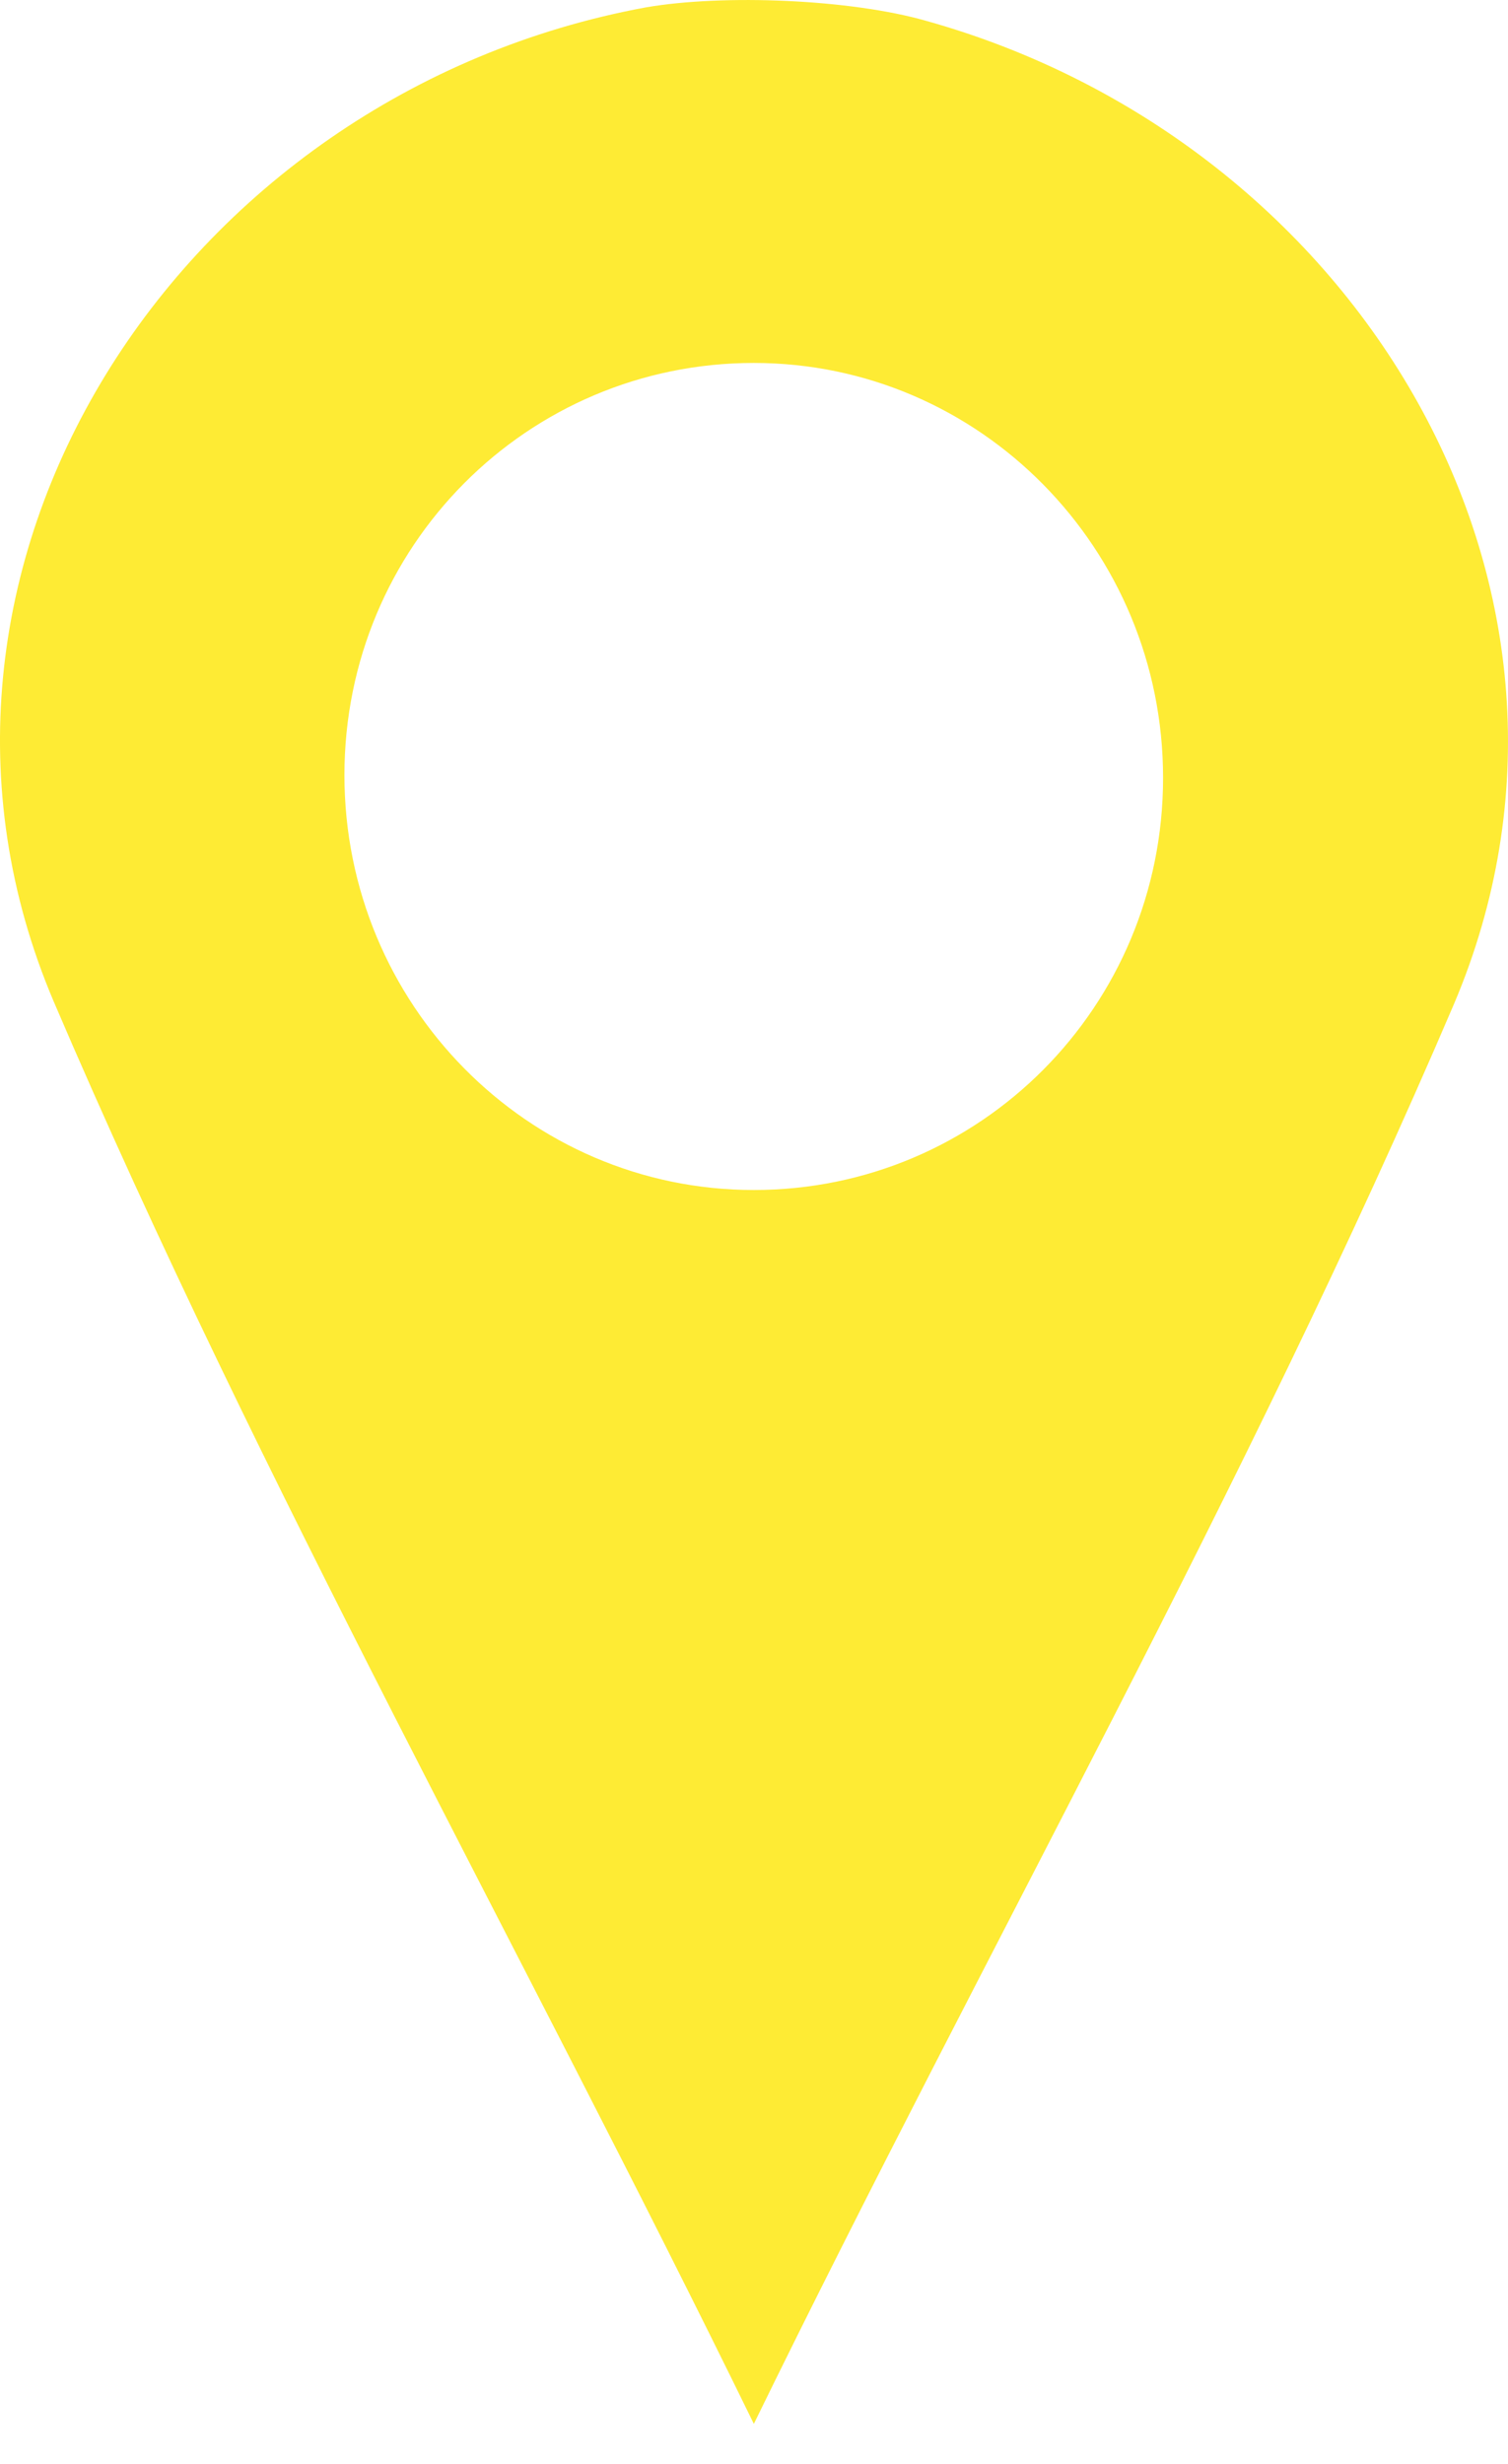
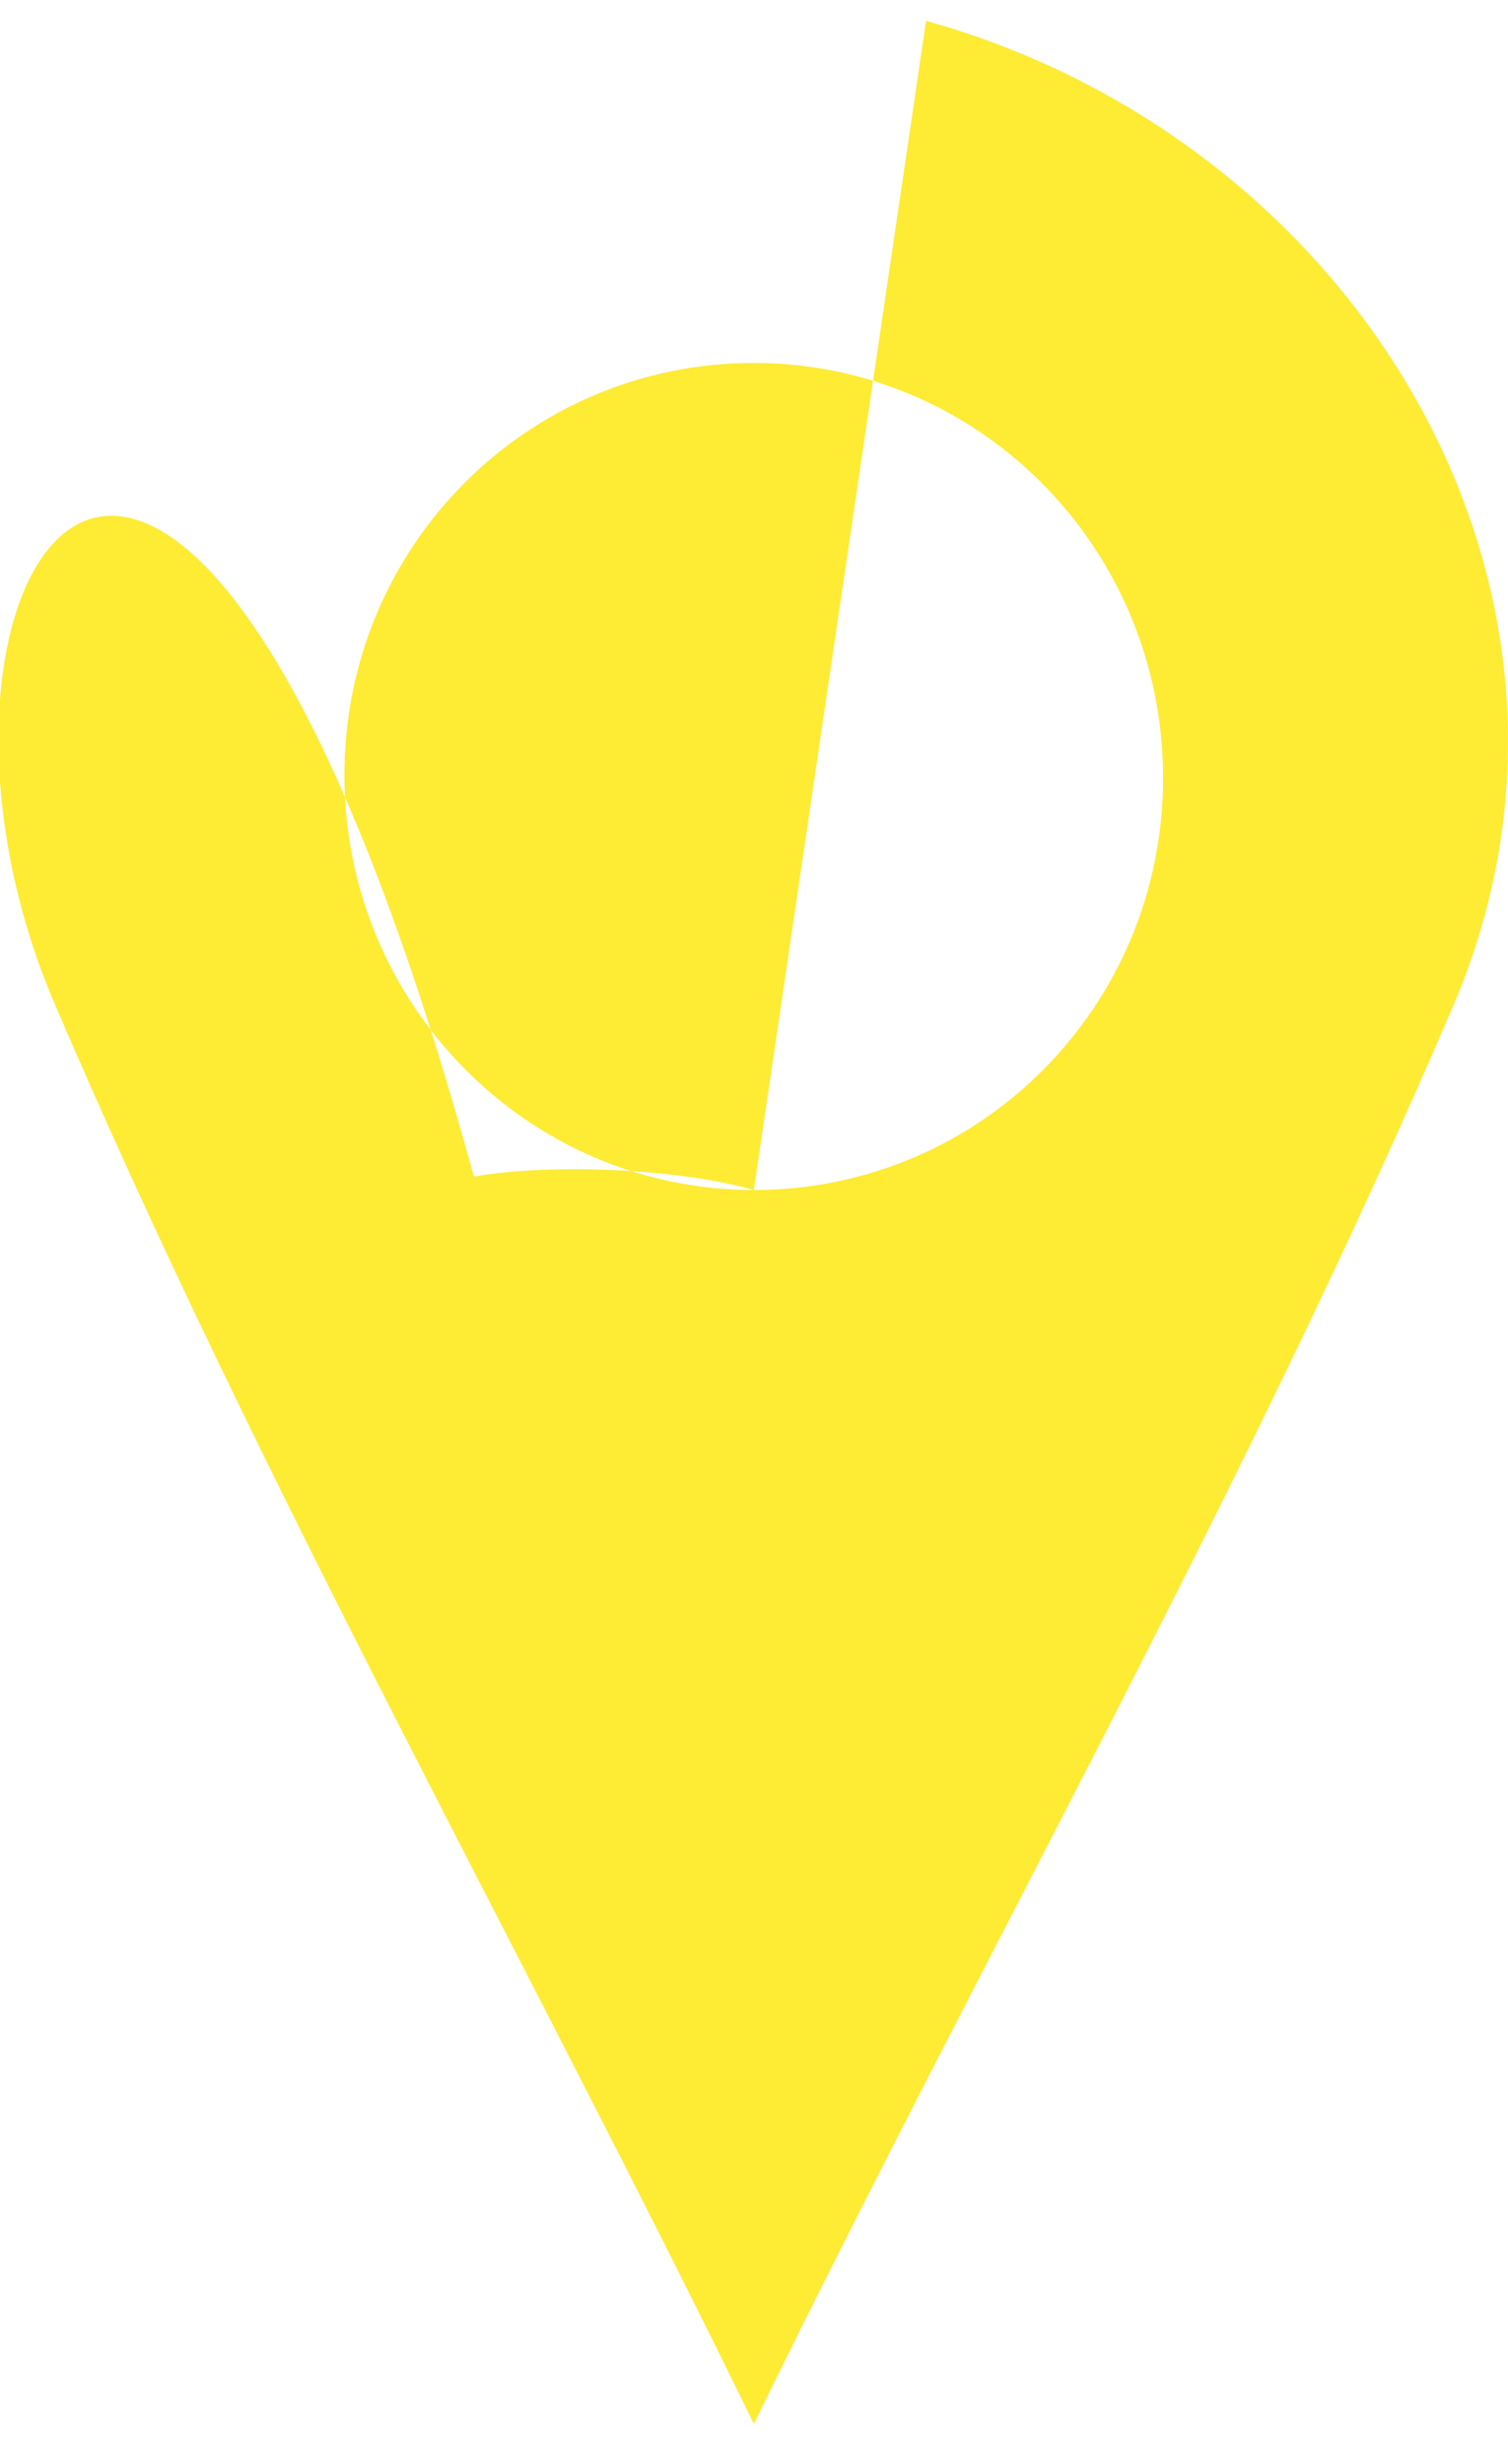
<svg xmlns="http://www.w3.org/2000/svg" version="1.1" id="Ebene_1" x="0px" y="0px" width="30px" height="49px" viewBox="0 0 30 49" enable-background="new 0 0 30 49" xml:space="preserve">
  <g>
-     <path fill="#FEEB34" d="M14.996,23.663c-4.5,0-8.144-3.695-8.144-8.25c0-4.554,3.644-8.196,8.144-8.196   c4.498,0,8.142,3.696,8.142,8.25C23.138,20.02,19.494,23.663,14.996,23.663 M18.423,0.414c-1.5-0.429-4.018-0.535-5.57-0.268   C3.531,1.86-2.575,11.343,1.068,19.914c4.125,9.642,9.321,18.856,13.929,28.284c4.606-9.428,9.803-18.588,13.927-28.23   C32.406,11.77,27.049,2.823,18.423,0.414" />
+     <path fill="#FEEB34" d="M14.996,23.663c-4.5,0-8.144-3.695-8.144-8.25c0-4.554,3.644-8.196,8.144-8.196   c4.498,0,8.142,3.696,8.142,8.25C23.138,20.02,19.494,23.663,14.996,23.663 c-1.5-0.429-4.018-0.535-5.57-0.268   C3.531,1.86-2.575,11.343,1.068,19.914c4.125,9.642,9.321,18.856,13.929,28.284c4.606-9.428,9.803-18.588,13.927-28.23   C32.406,11.77,27.049,2.823,18.423,0.414" />
  </g>
</svg>